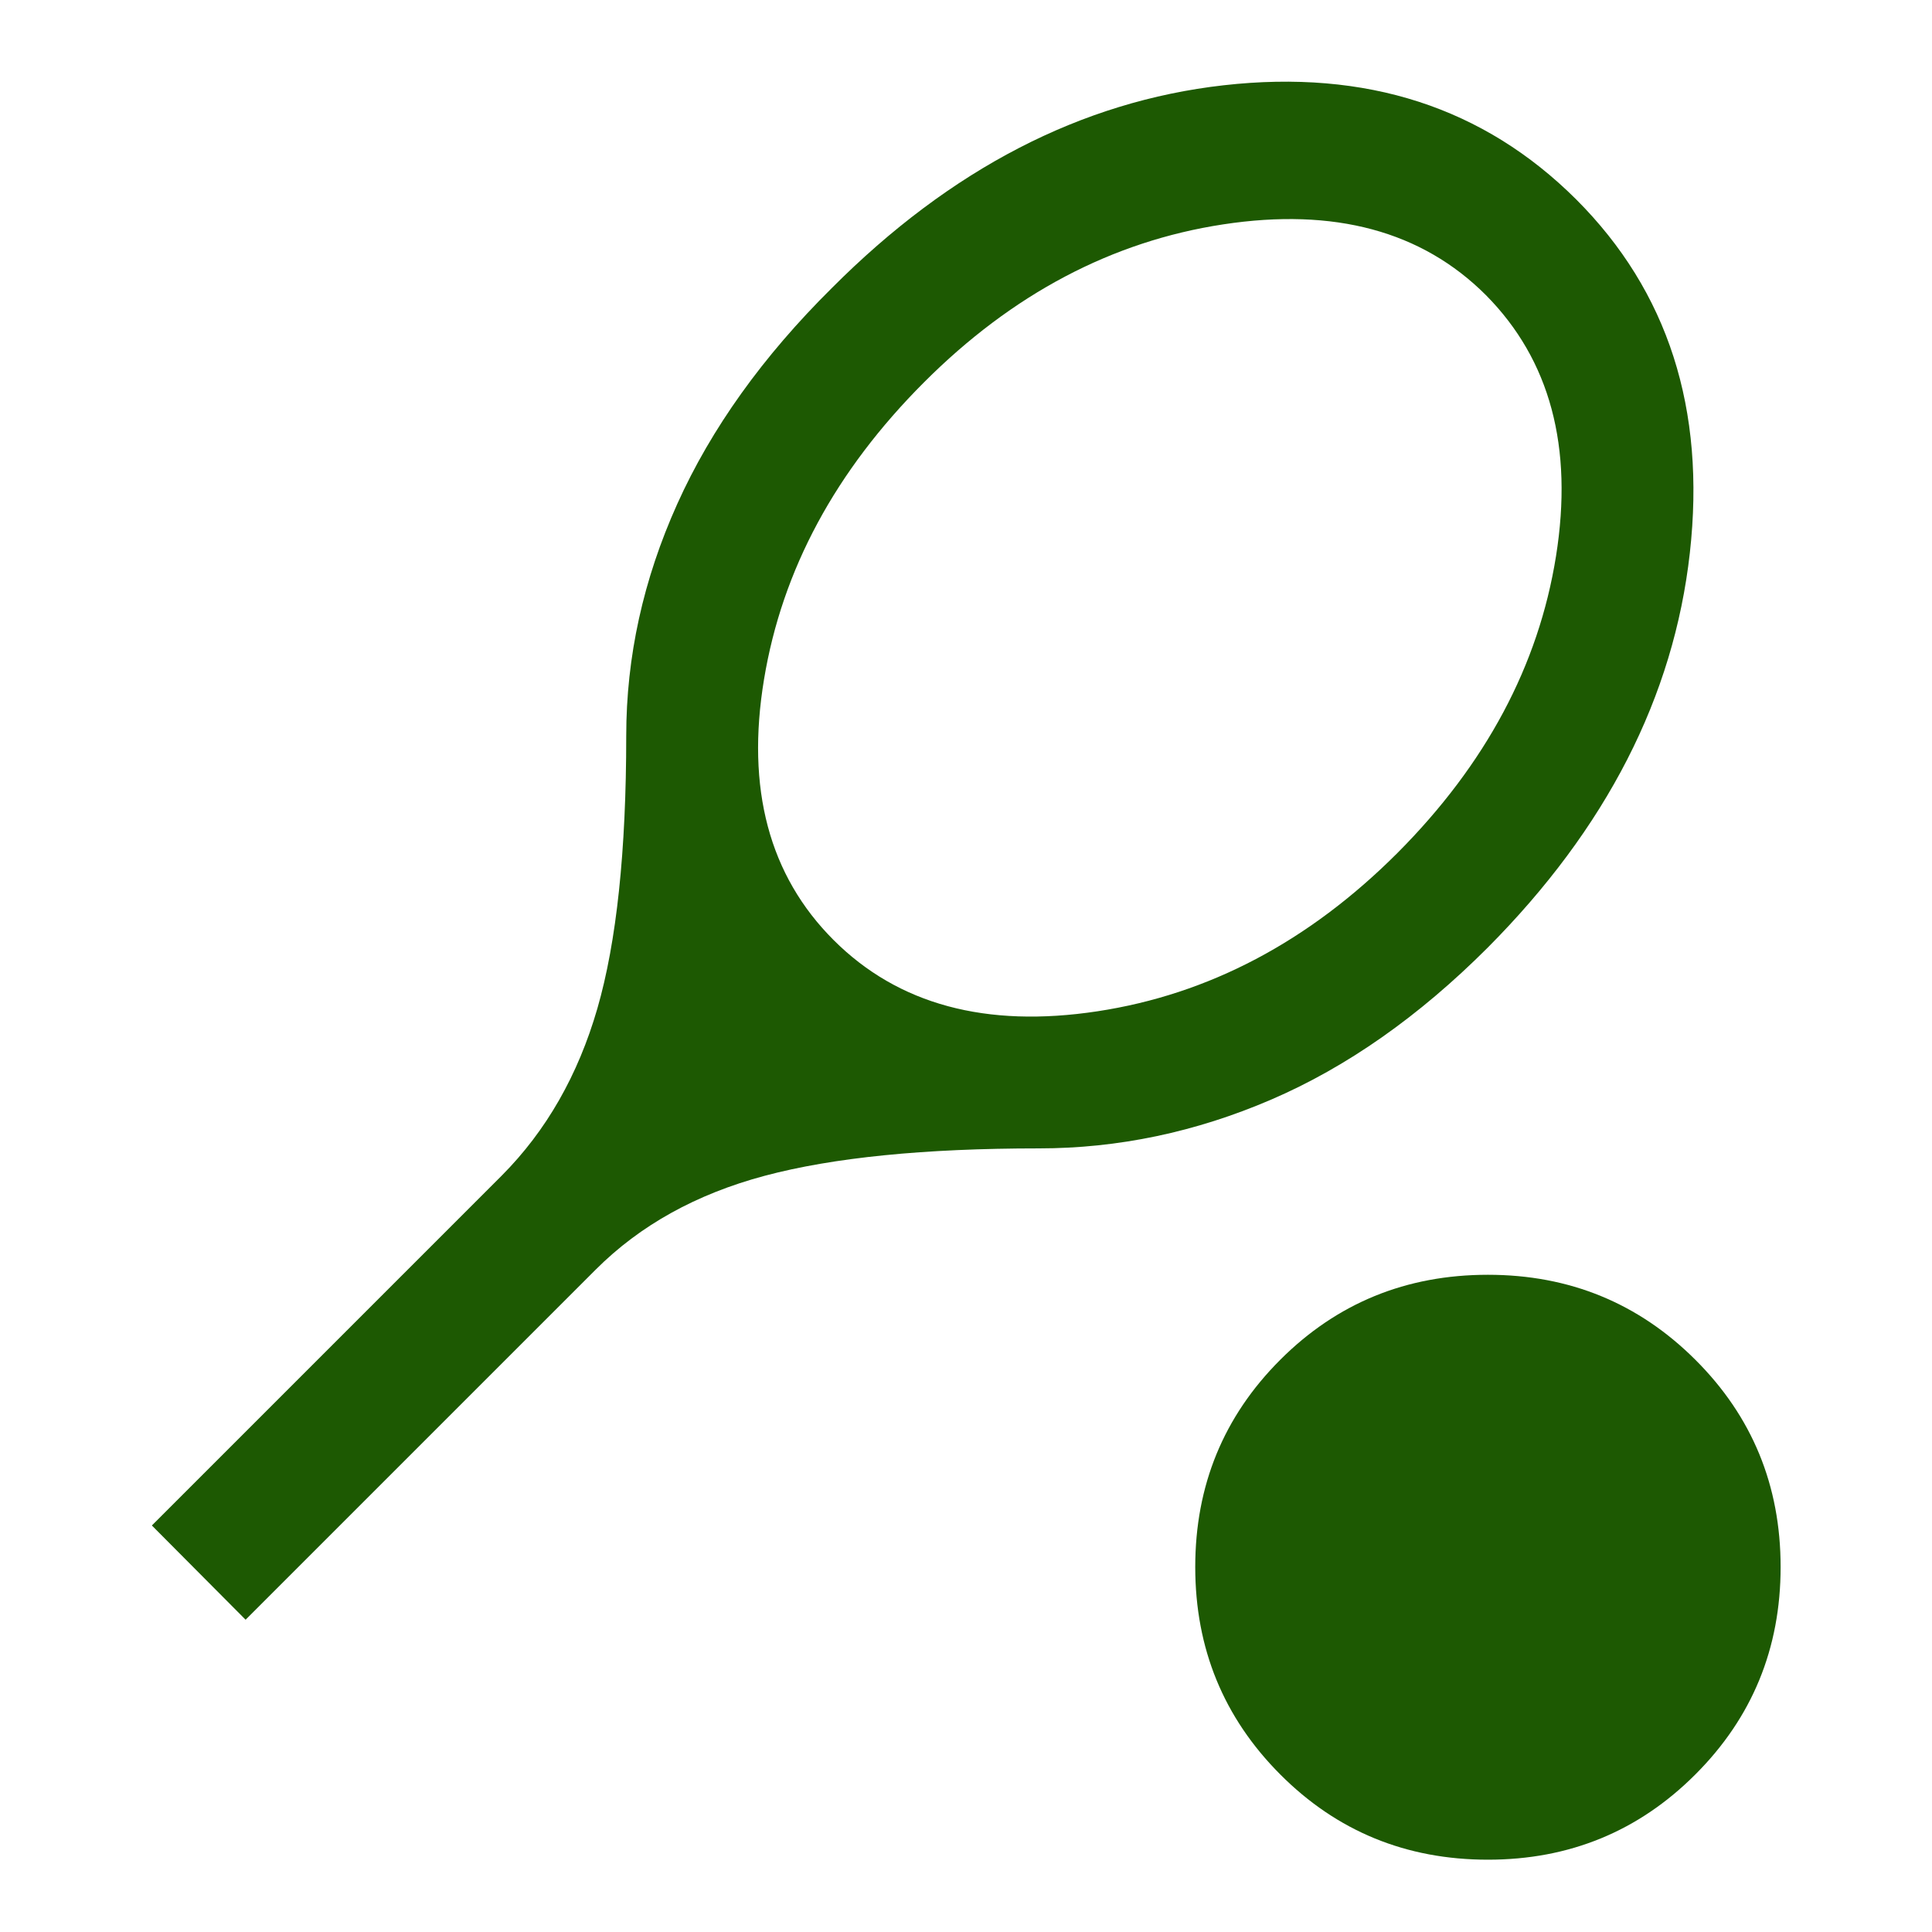
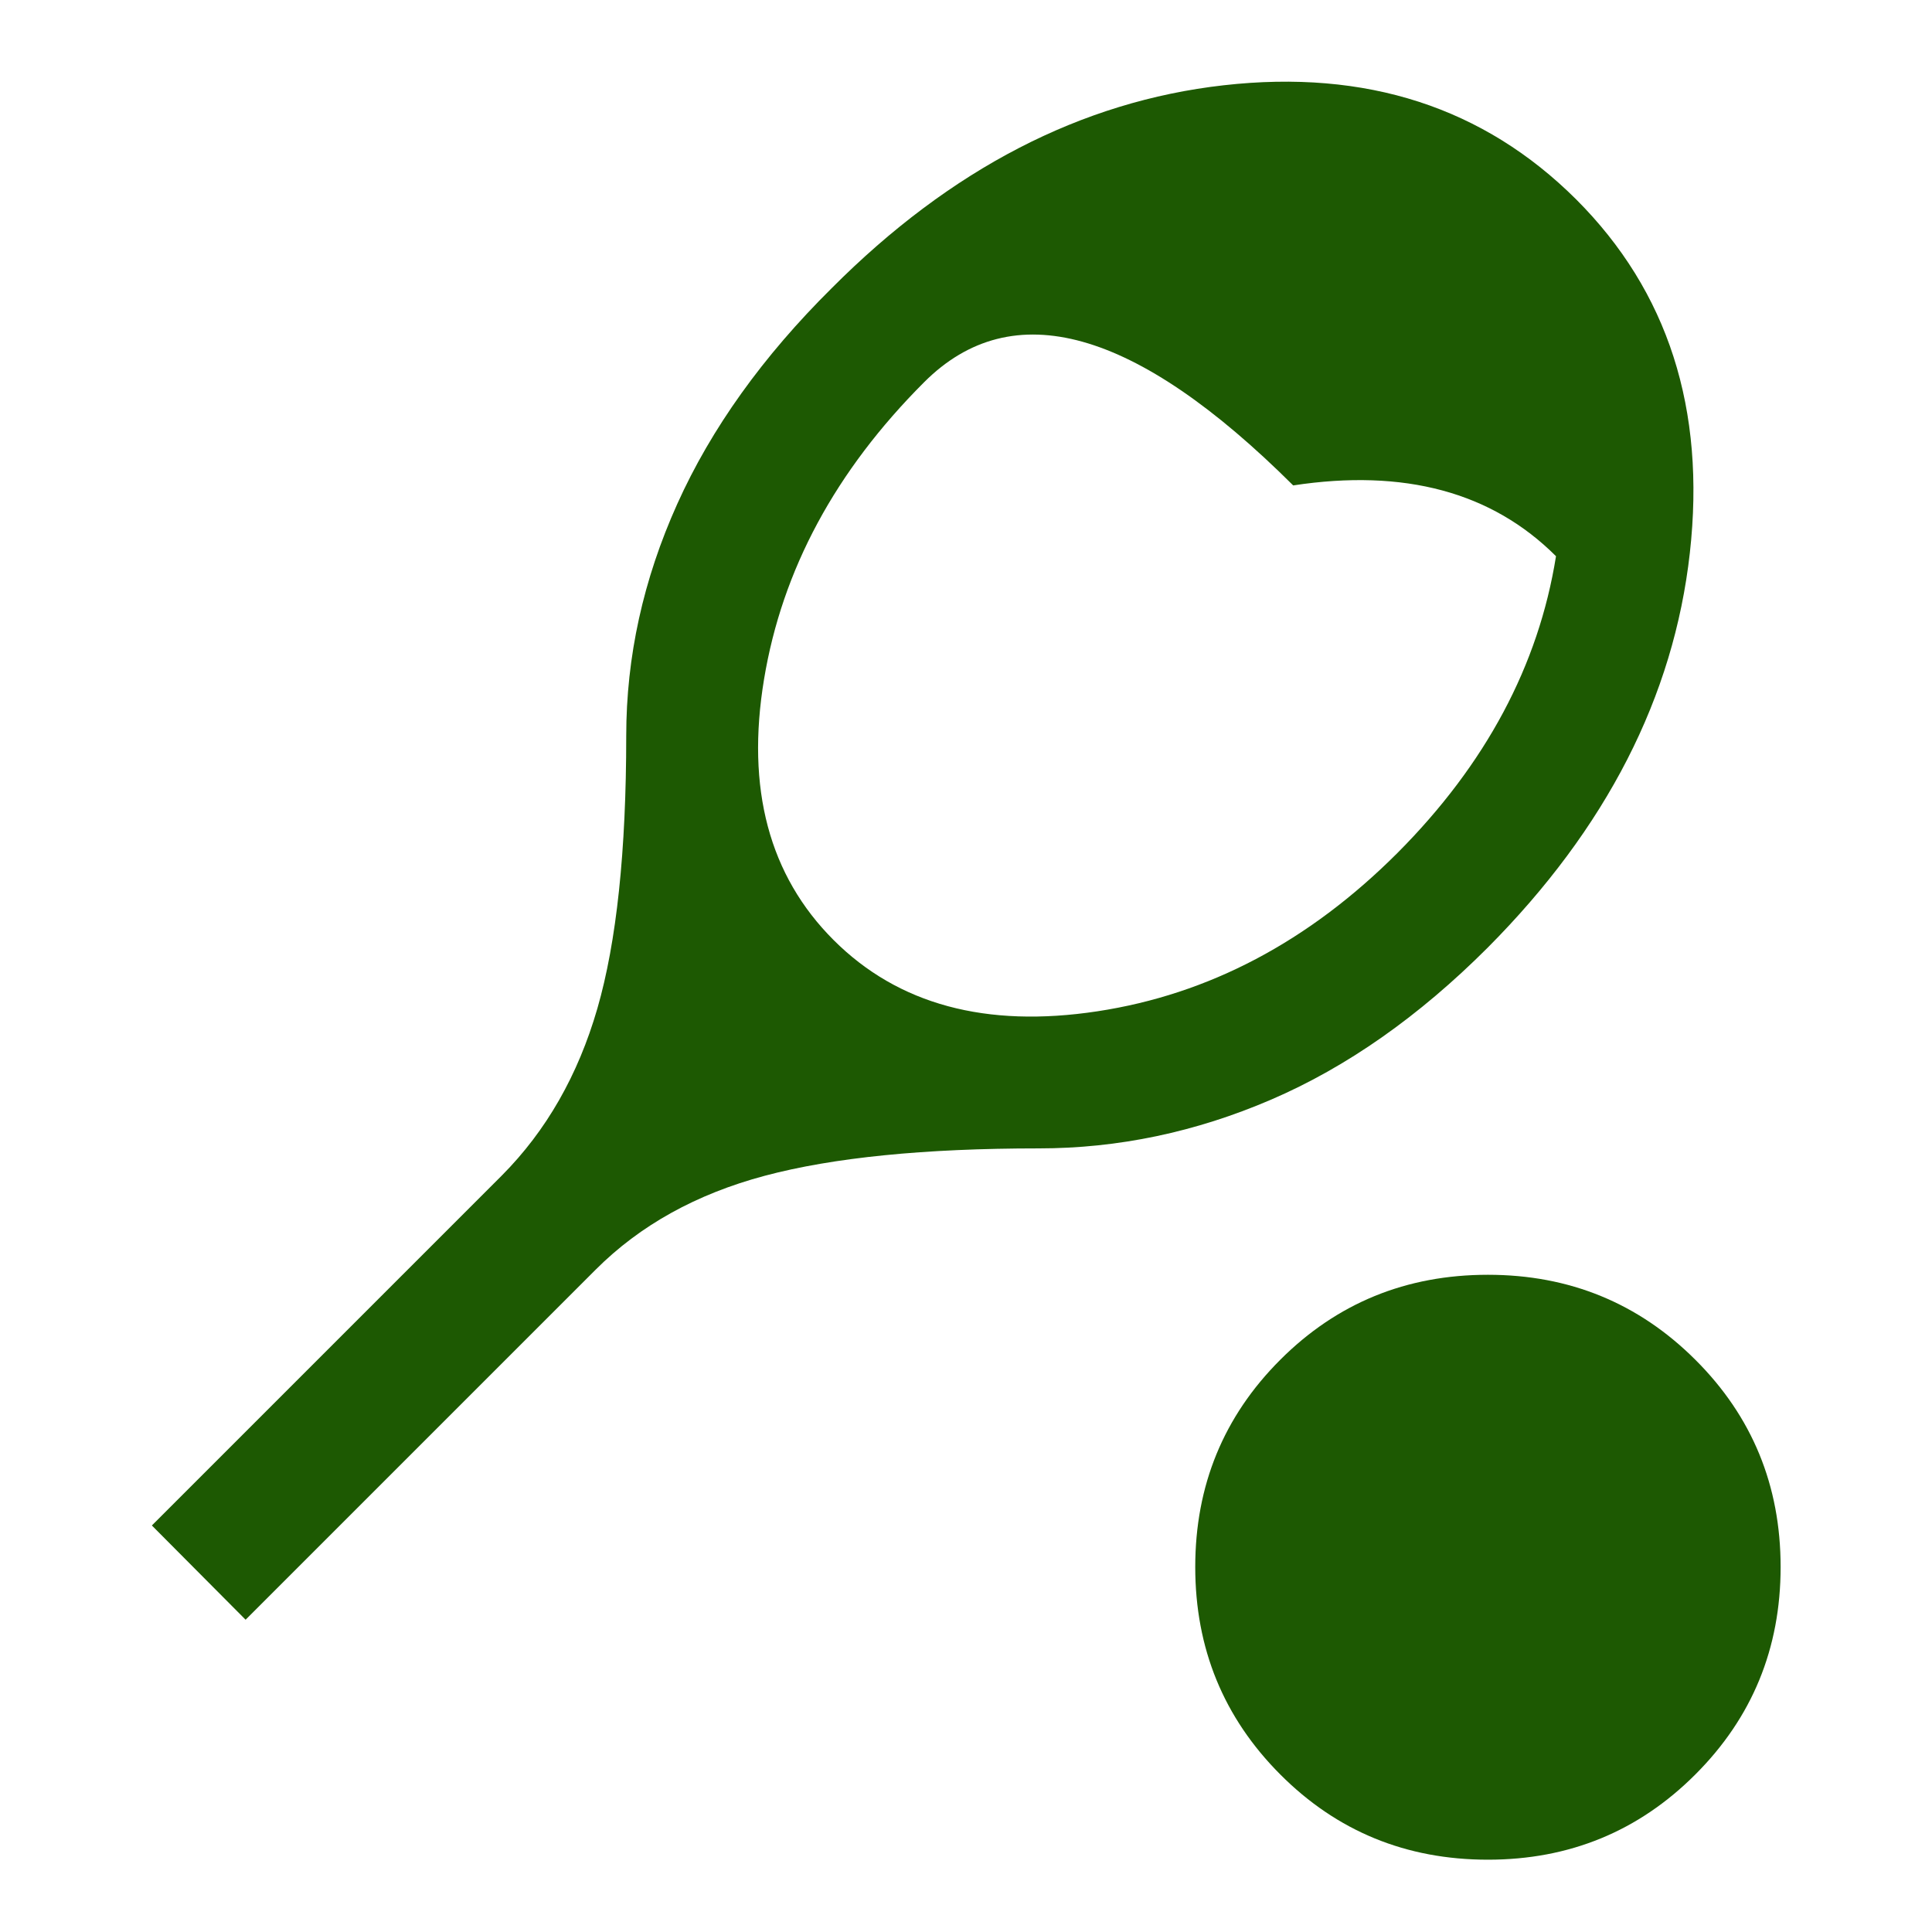
<svg xmlns="http://www.w3.org/2000/svg" height="48px" viewBox="0 -960 960 960" width="48px" fill="#1D5902">
-   <path d="M122.04-155.17 75.46-202l174-174q33-33.24 47.36-82.86 14.35-49.62 14.35-135.51 0-58.91 25.36-115.23 25.36-56.31 76.84-107.31 88.48-88.72 194.67-100.72 106.2-12 175.16 56.72 68.47 68.48 56.47 175.67-12 107.2-100.47 196.15-51.24 51.24-107.56 75.48-56.31 24.24-115.47 24.24-85.17 0-136.15 13.6-50.98 13.6-83.98 46.6l-174 174ZM414.2-492.91q48.04 48.04 131.08 35.42 83.05-12.62 149.09-78.66 65.8-66.05 78.8-147.47t-34.8-129.71q-47.8-47.8-130.59-35.18Q525-835.89 459.2-770.09q-66.05 66.05-79.55 147.59t34.55 129.59ZM739.35-35.93q-60.96 0-103.2-42.36t-42.24-103.08q0-60.72 42.24-102.96 42.24-42.24 103.2-42.24 60.72 0 103.07 42.24 42.36 42.24 42.36 102.96 0 60.72-42.36 103.08-42.35 42.36-103.07 42.36Z" />
+   <path d="M122.04-155.17 75.46-202l174-174q33-33.24 47.36-82.86 14.35-49.62 14.35-135.51 0-58.91 25.36-115.23 25.36-56.31 76.84-107.31 88.48-88.72 194.67-100.72 106.2-12 175.16 56.72 68.47 68.48 56.47 175.67-12 107.2-100.47 196.15-51.24 51.24-107.56 75.48-56.31 24.24-115.47 24.24-85.17 0-136.15 13.6-50.98 13.6-83.98 46.6l-174 174ZM414.2-492.91q48.04 48.04 131.08 35.42 83.05-12.62 149.09-78.66 65.8-66.05 78.8-147.47q-47.8-47.8-130.59-35.18Q525-835.89 459.2-770.09q-66.05 66.05-79.55 147.59t34.55 129.59ZM739.35-35.93q-60.96 0-103.2-42.36t-42.24-103.08q0-60.72 42.24-102.96 42.24-42.24 103.2-42.24 60.72 0 103.07 42.24 42.36 42.24 42.36 102.96 0 60.72-42.36 103.08-42.35 42.36-103.07 42.36Z" />
</svg>